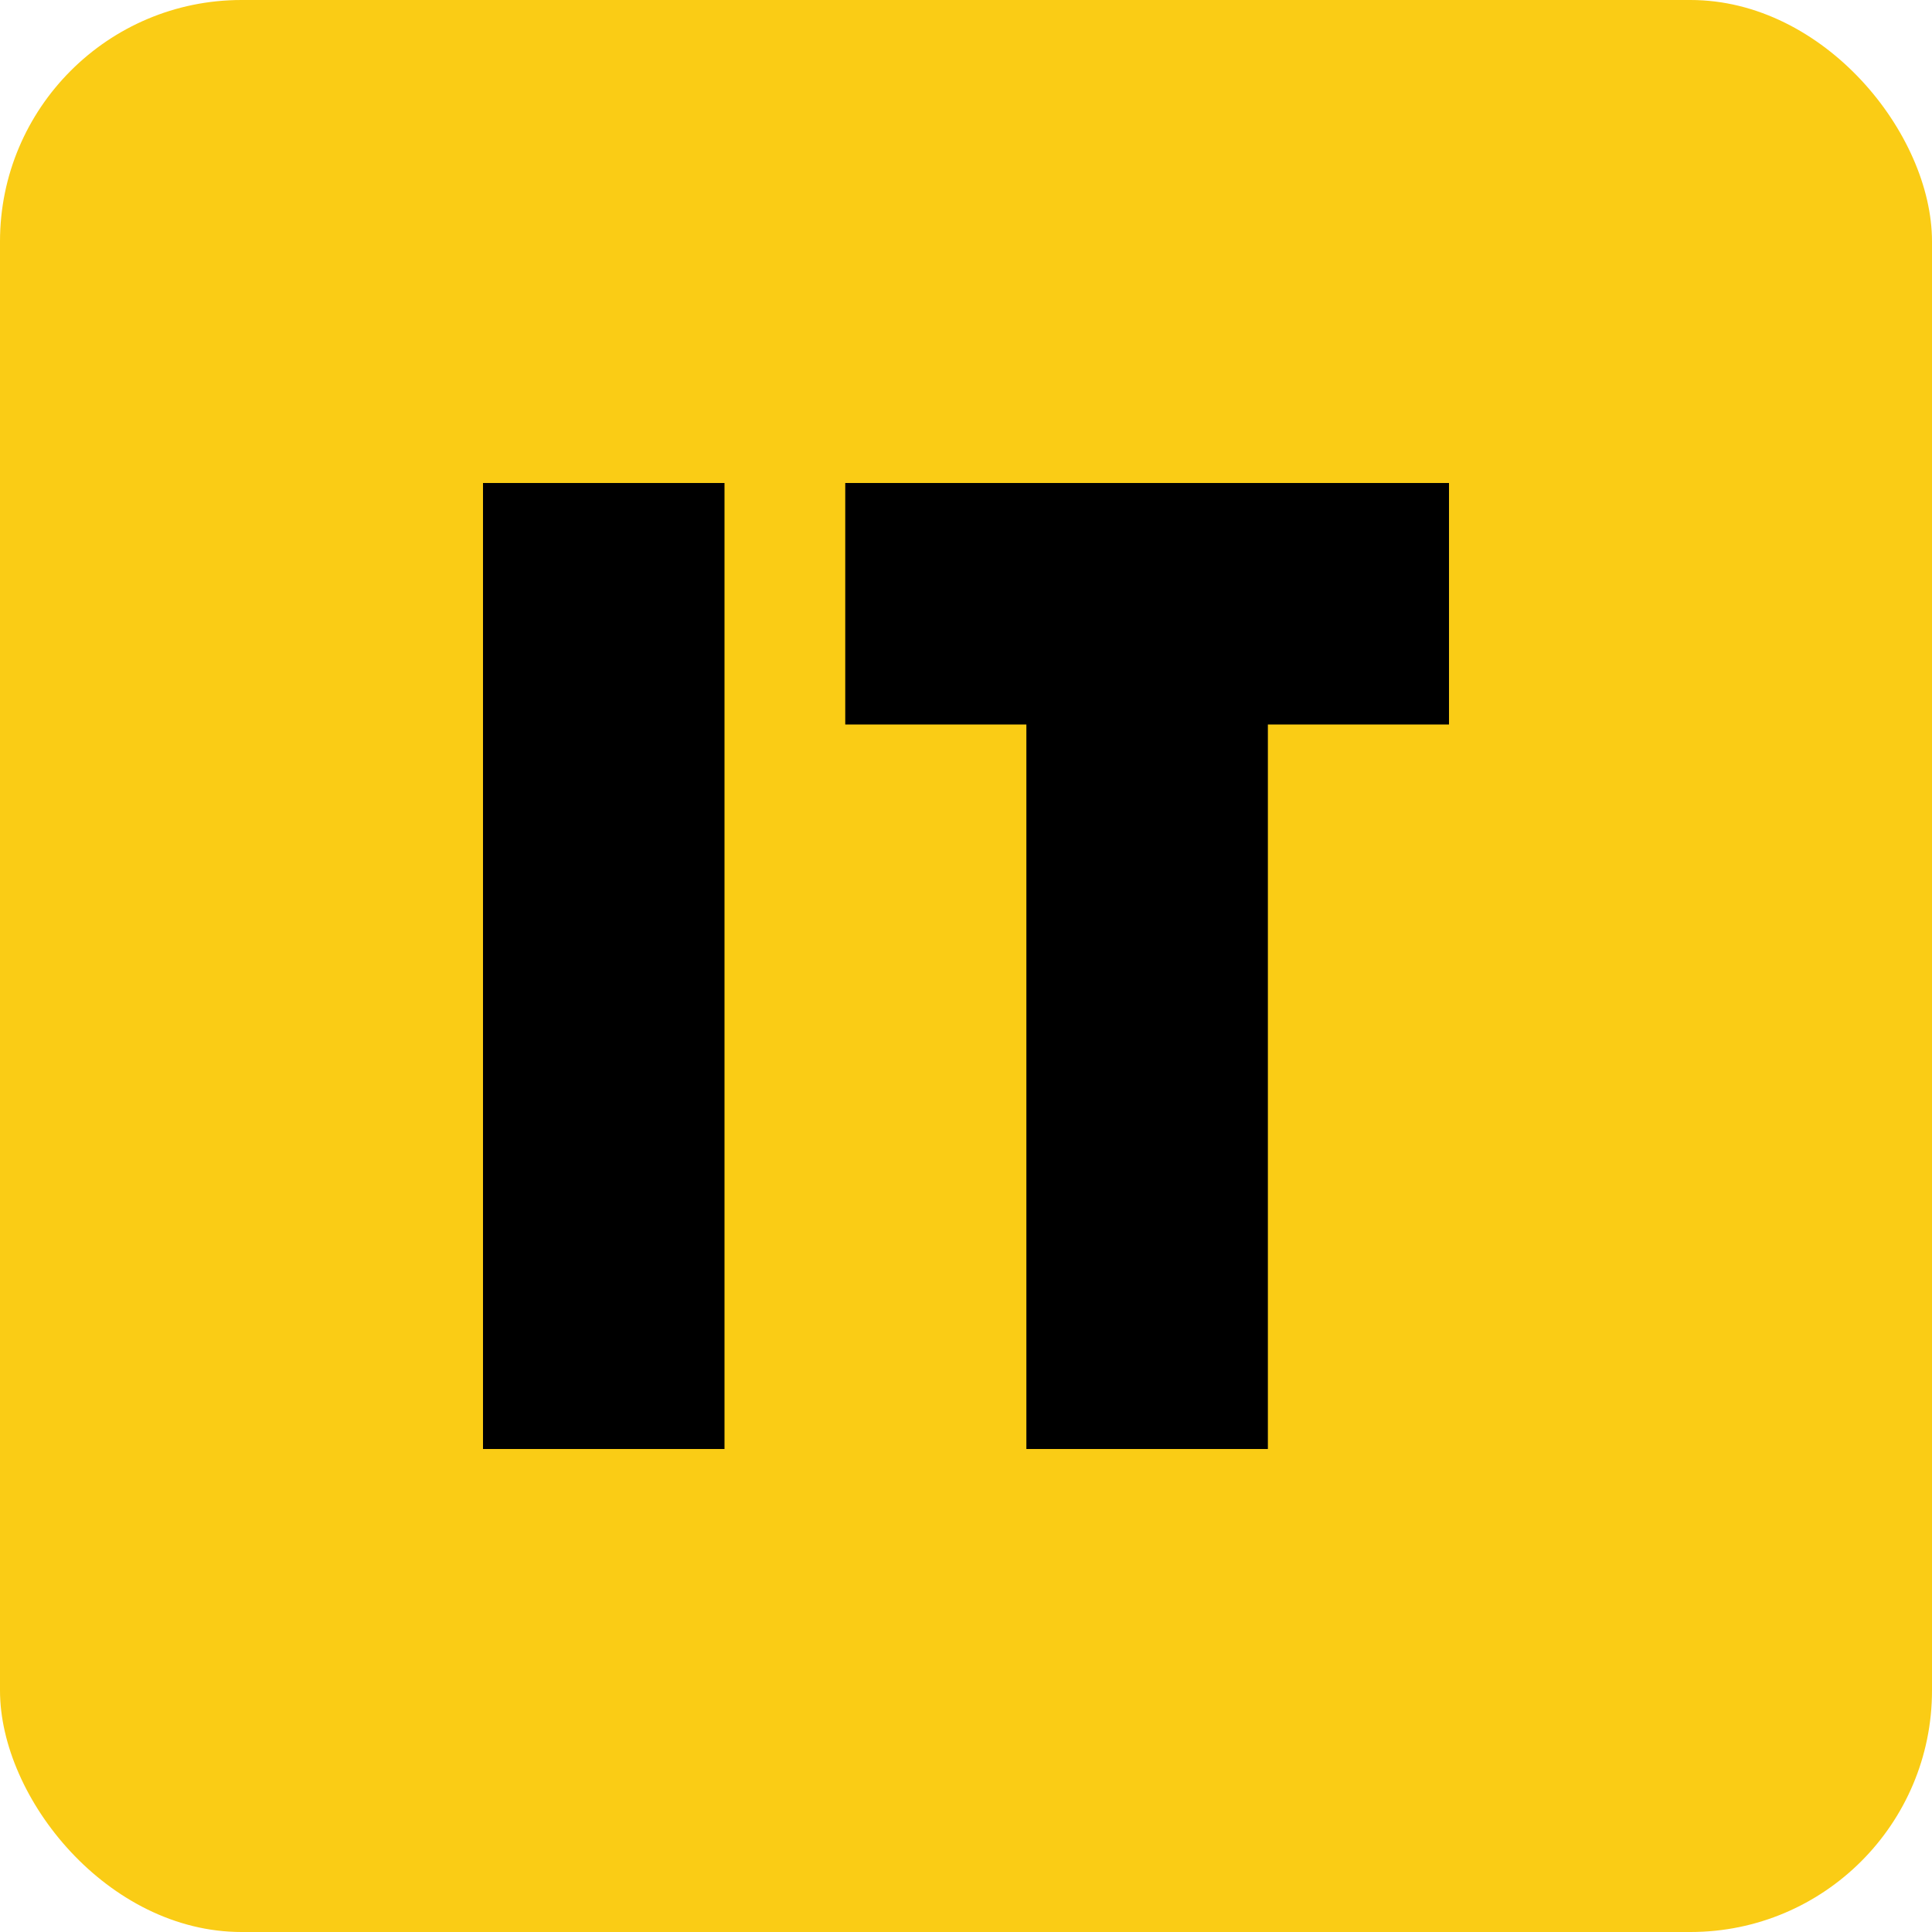
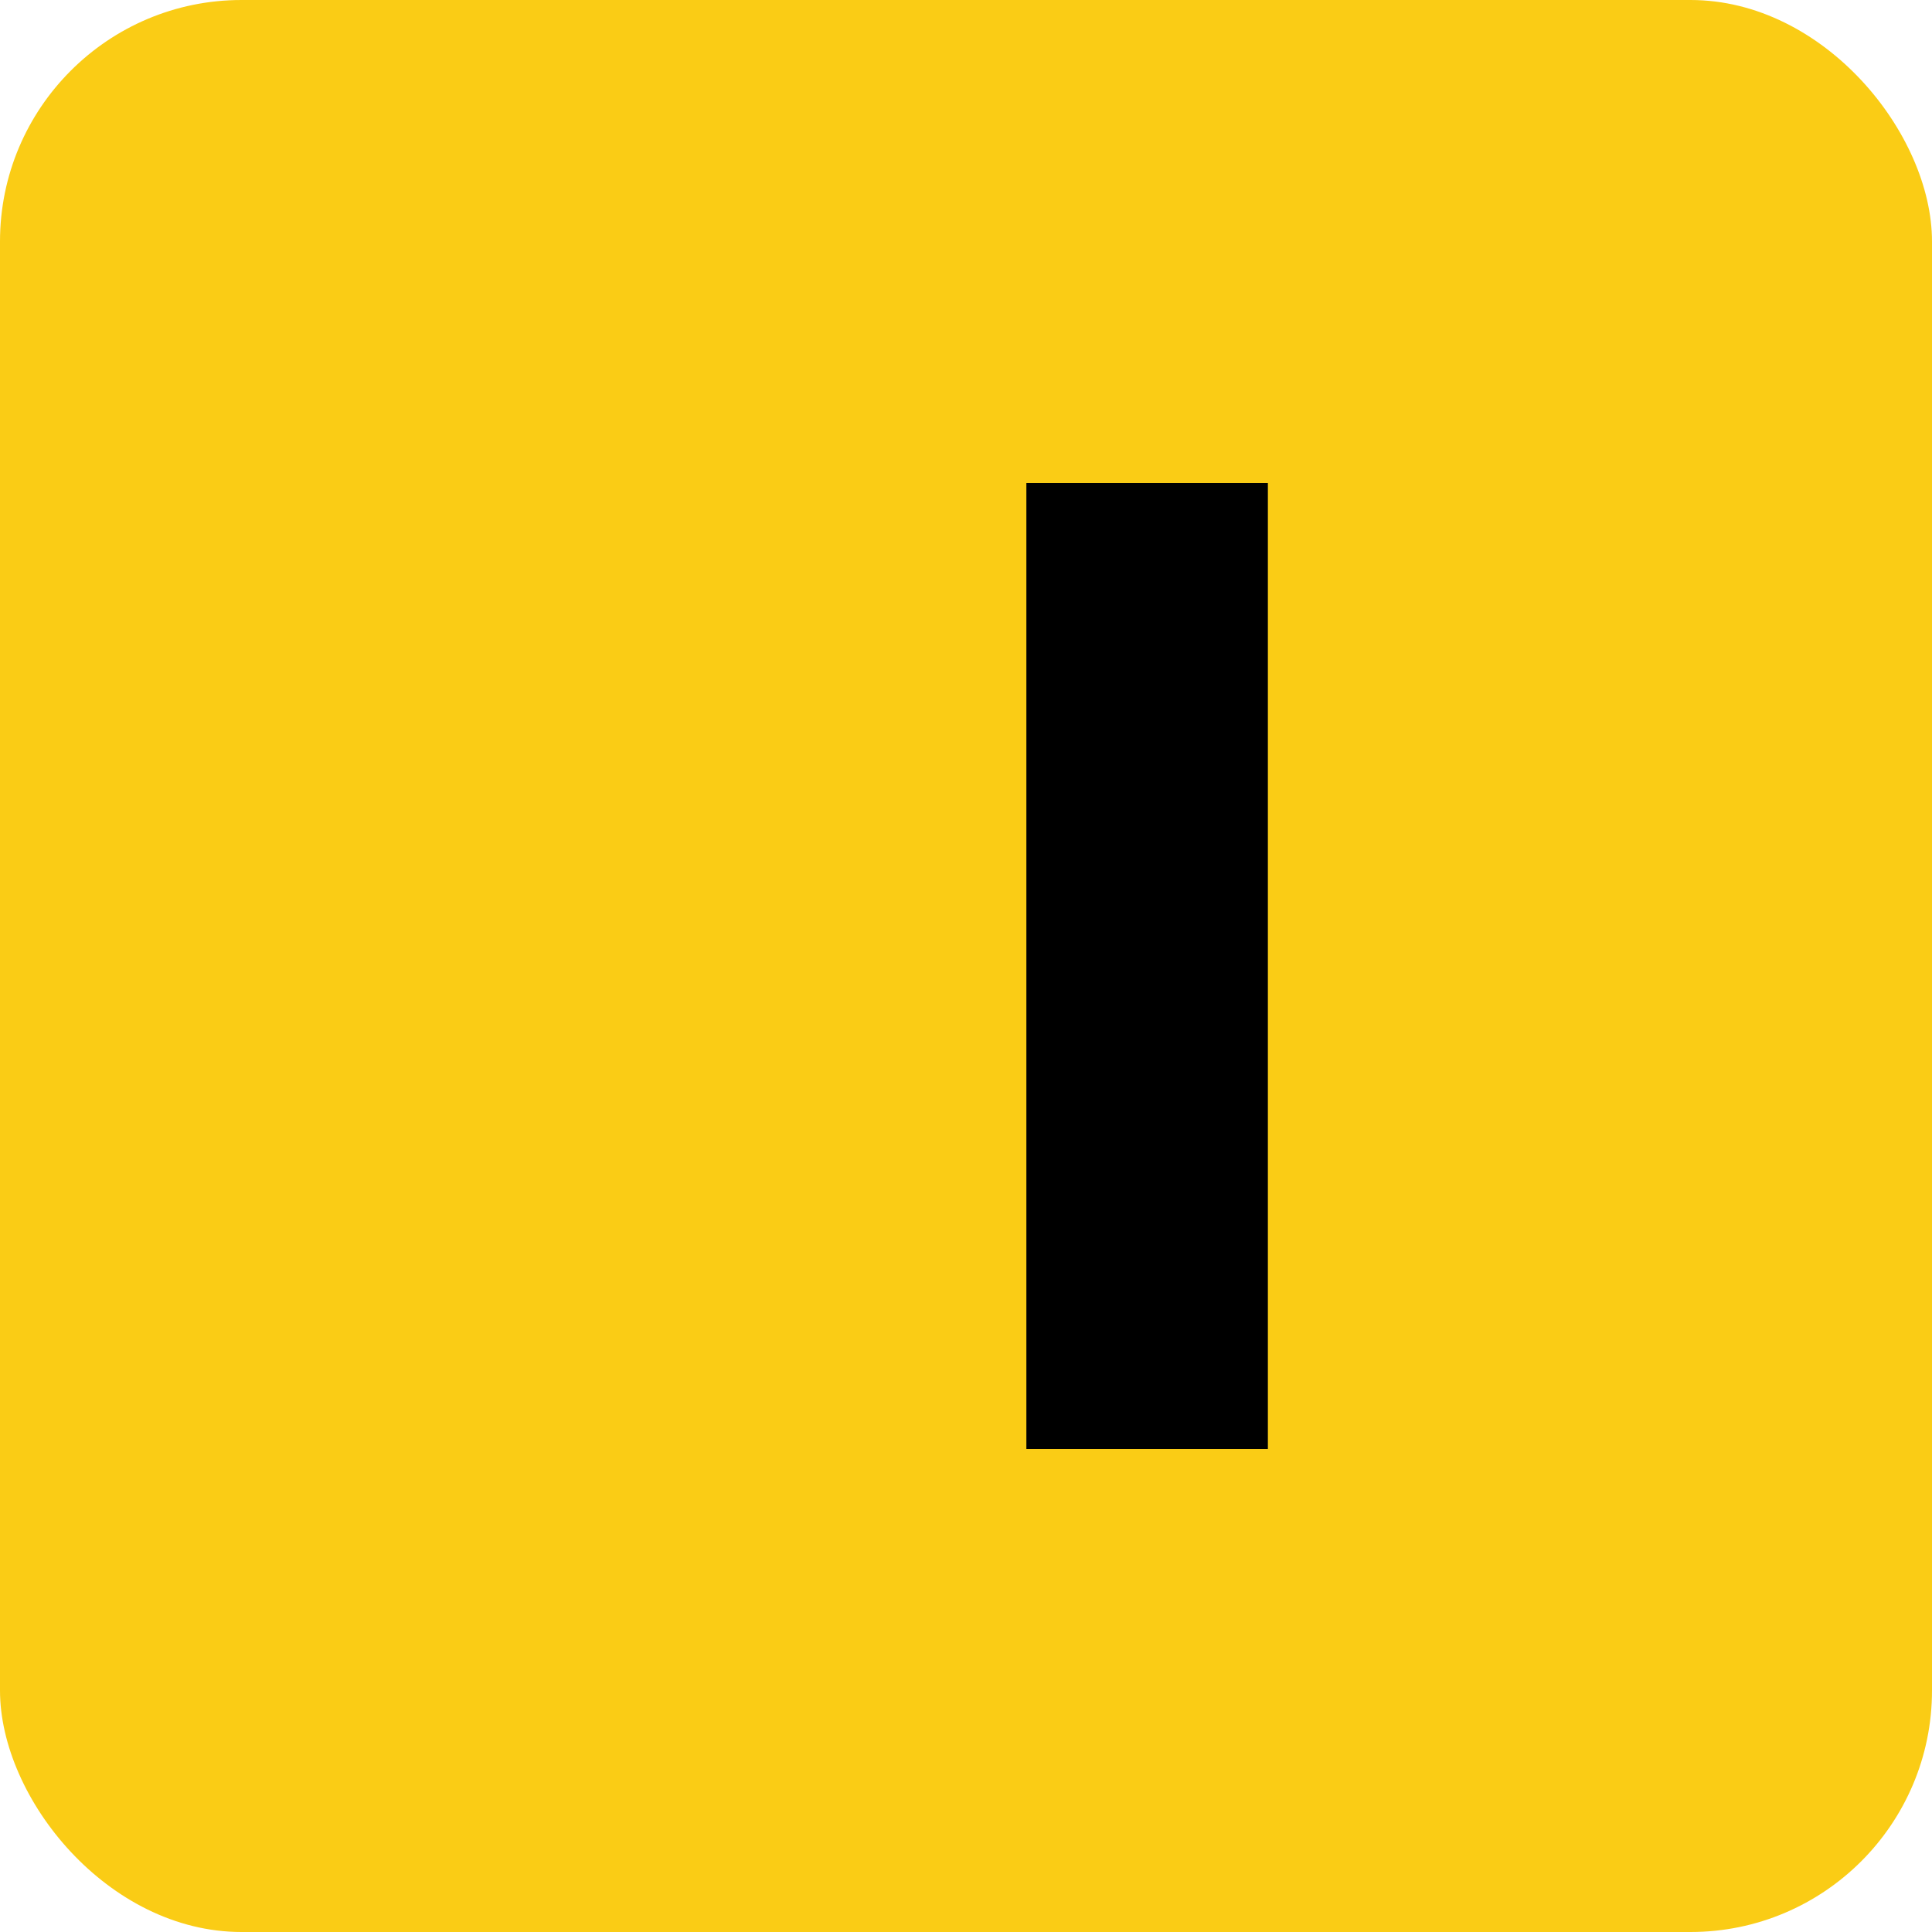
<svg xmlns="http://www.w3.org/2000/svg" width="32" height="32" viewBox="0 0 32 32">
  <rect width="32" height="32" fill="#facc15" rx="4" />
  <g fill="black">
-     <rect x="8" y="8" width="4" height="16" />
-     <rect x="14" y="8" width="10" height="4" />
    <rect x="17" y="8" width="4" height="16" />
  </g>
</svg>